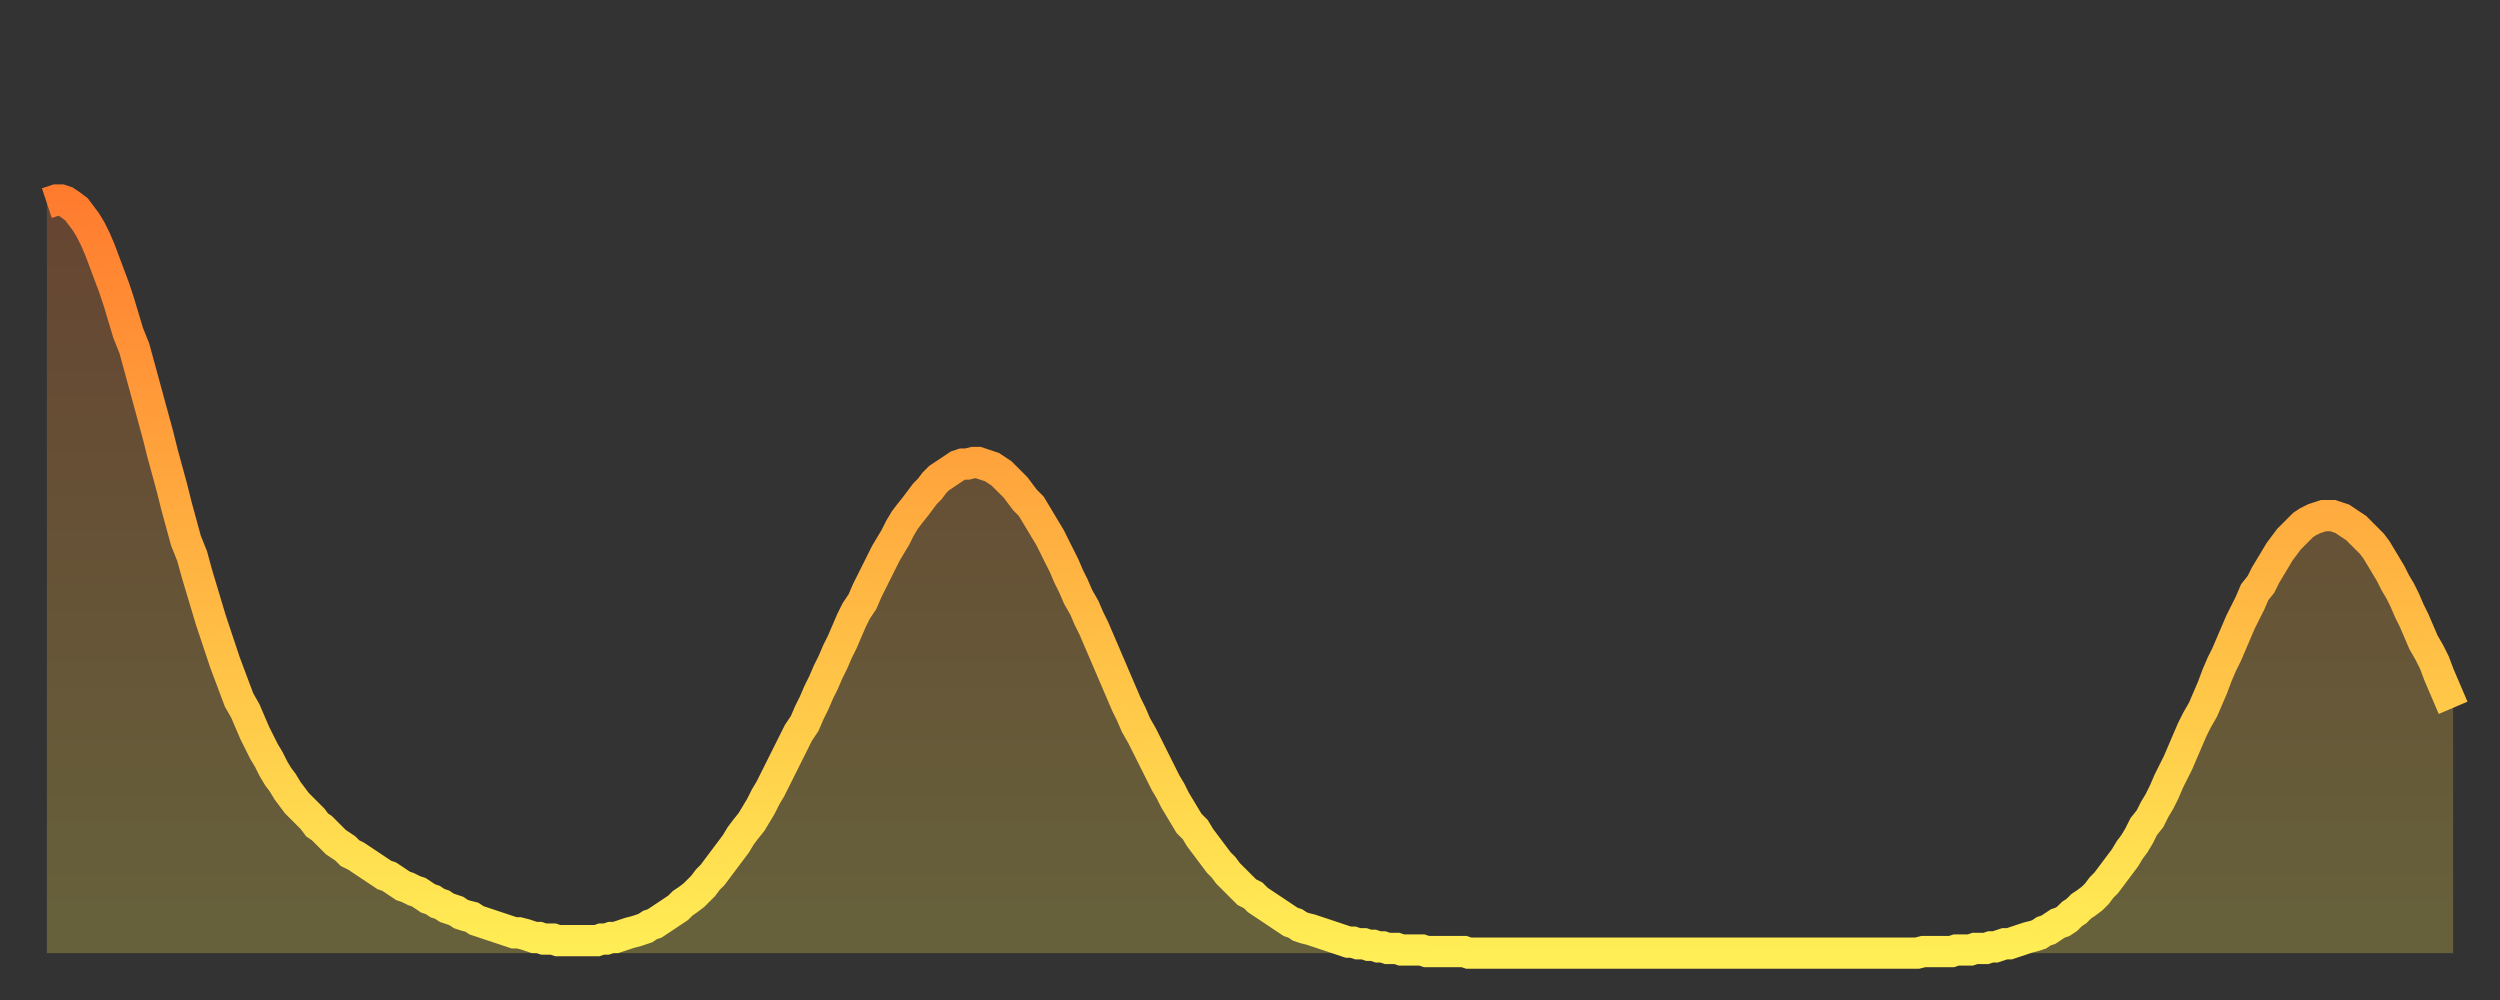
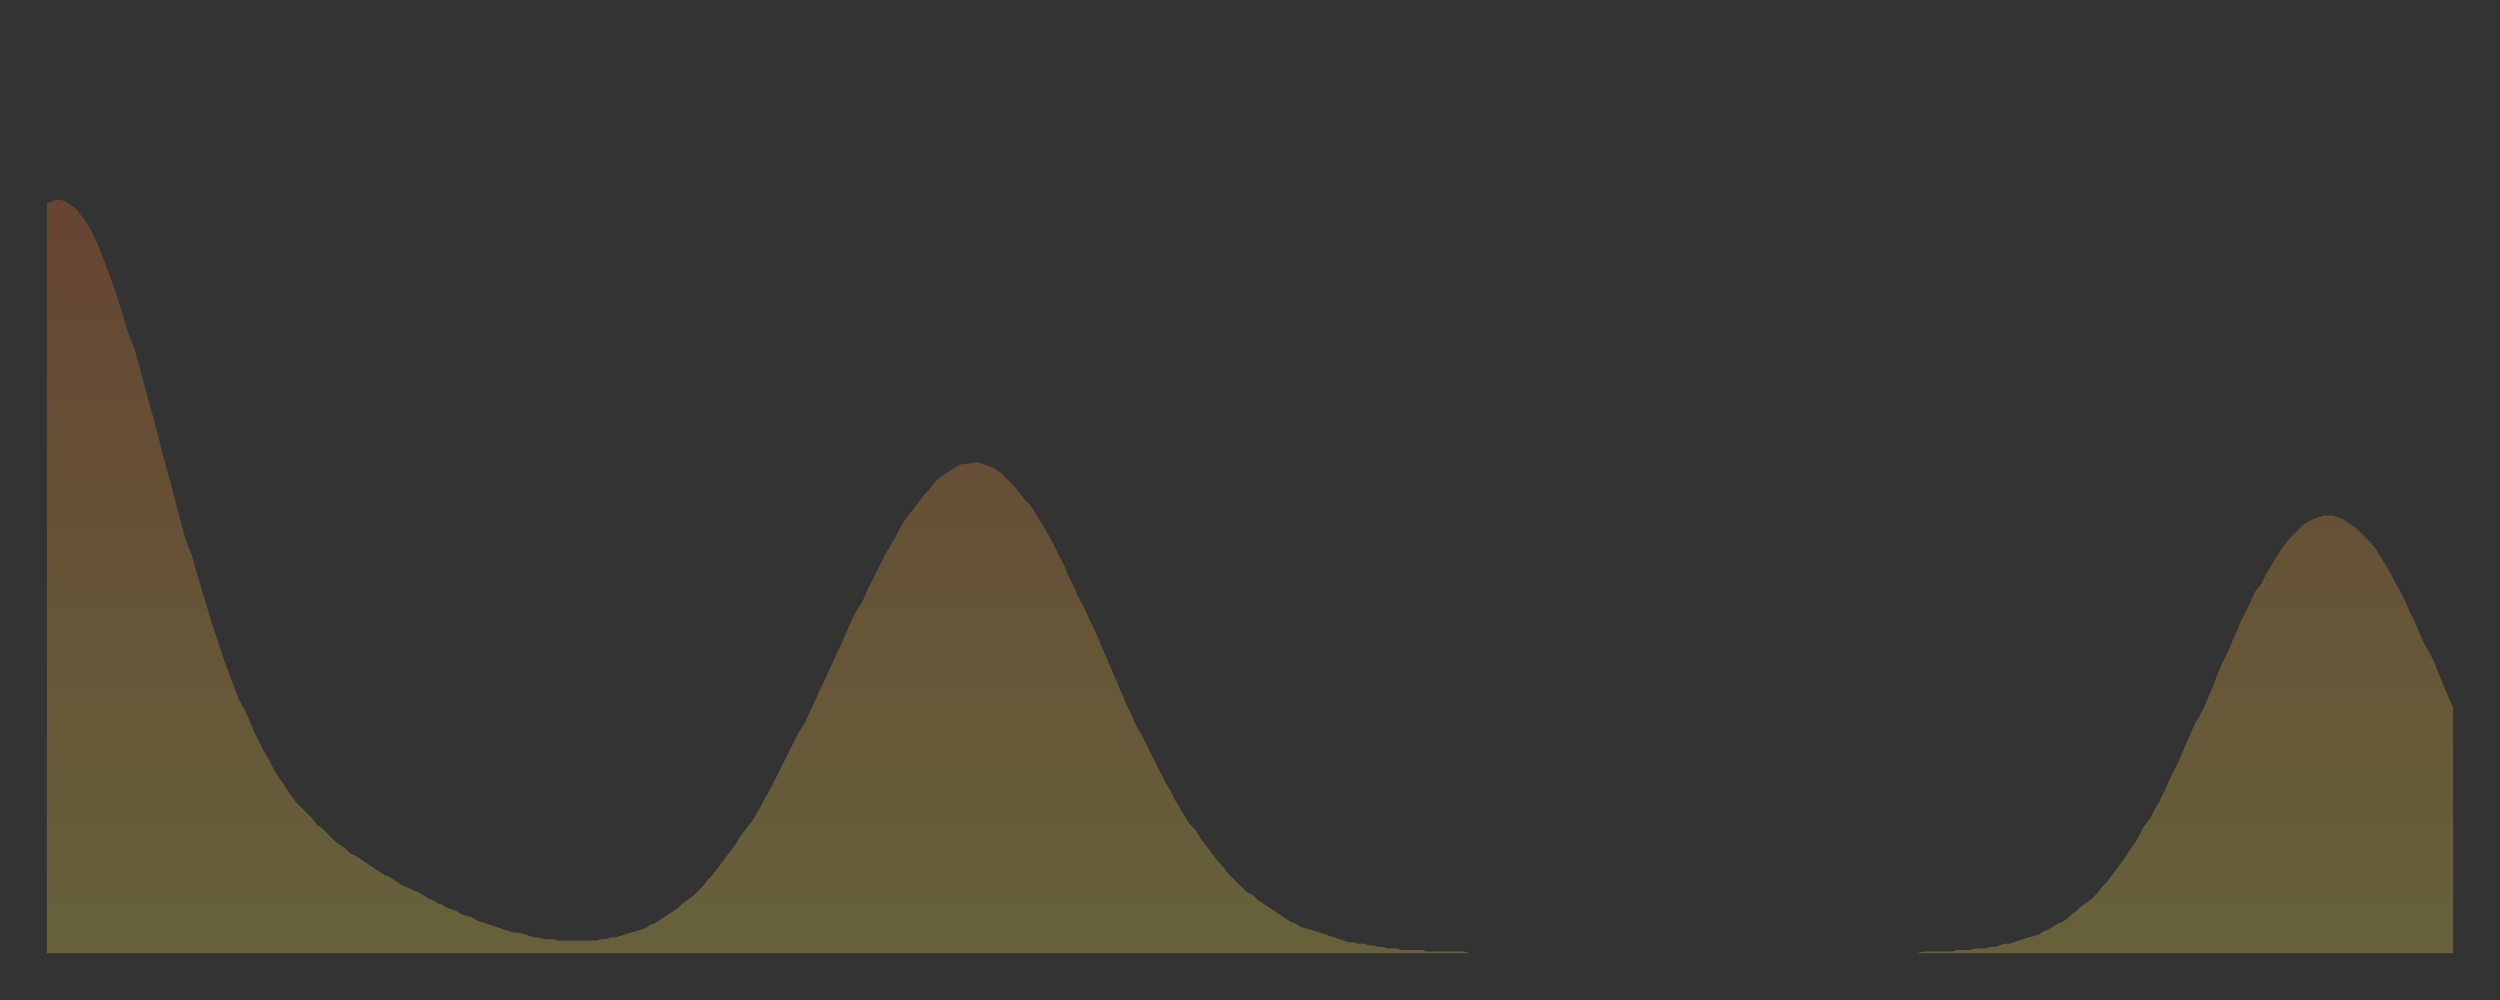
<svg xmlns="http://www.w3.org/2000/svg" baseProfile="full" height="64" version="1.1" width="160">
  <rect width="100%" height="100%" fill="#333333" stroke="none" />
  <defs>
    <linearGradient id="id2114828" x1="0" x2="0" y1="0" y2="1">
      <stop offset="0%" stop-color="#ff7c2f" />
      <stop offset="50%" stop-color="#ffb542" />
      <stop offset="100%" stop-color="#ffee55" />
    </linearGradient>
  </defs>
  <g transform="translate(3,3)">
    <g>
-       <path d="M 0.0 10.0 0.3 9.9 0.6 9.8 0.9 9.8 1.2 9.9 1.5 10.1 1.9 10.4 2.2 10.8 2.5 11.2 2.8 11.7 3.1 12.3 3.4 13.0 3.7 13.8 4.0 14.6 4.3 15.4 4.6 16.3 4.9 17.3 5.2 18.3 5.6 19.3 5.9 20.4 6.2 21.5 6.5 22.6 6.8 23.7 7.1 24.8 7.4 26.0 7.7 27.1 8.0 28.2 8.3 29.4 8.6 30.5 8.9 31.6 9.3 32.6 9.6 33.7 9.9 34.7 10.2 35.7 10.5 36.7 10.8 37.6 11.1 38.5 11.4 39.4 11.7 40.2 12.0 41.0 12.3 41.8 12.7 42.5 13.0 43.2 13.3 43.9 13.6 44.5 13.9 45.1 14.2 45.6 14.5 46.2 14.8 46.7 15.1 47.1 15.4 47.6 15.7 48.0 16.0 48.4 16.4 48.8 16.7 49.1 17.0 49.4 17.3 49.8 17.6 50.0 17.9 50.3 18.2 50.6 18.5 50.9 18.8 51.1 19.1 51.3 19.4 51.6 19.8 51.8 20.1 52.0 20.4 52.2 20.7 52.4 21.0 52.6 21.3 52.8 21.6 53.0 21.9 53.1 22.2 53.3 22.5 53.5 22.8 53.7 23.1 53.8 23.5 54.0 23.8 54.1 24.1 54.3 24.4 54.5 24.7 54.6 25.0 54.8 25.3 54.9 25.6 55.1 25.9 55.2 26.2 55.3 26.5 55.5 26.8 55.6 27.2 55.7 27.5 55.9 27.8 56.0 28.1 56.1 28.4 56.2 28.7 56.3 29.0 56.4 29.3 56.5 29.6 56.6 29.9 56.7 30.2 56.7 30.6 56.8 30.9 56.9 31.2 57.0 31.5 57.0 31.8 57.1 32.1 57.1 32.4 57.1 32.7 57.2 33.0 57.2 33.3 57.2 33.6 57.2 33.9 57.2 34.3 57.2 34.6 57.2 34.9 57.2 35.2 57.2 35.5 57.1 35.8 57.1 36.1 57.0 36.4 57.0 36.7 56.9 37.0 56.8 37.3 56.7 37.7 56.6 38.0 56.5 38.3 56.4 38.6 56.2 38.9 56.1 39.2 55.9 39.5 55.7 39.8 55.5 40.1 55.3 40.4 55.1 40.7 54.8 41.0 54.6 41.4 54.3 41.7 54.0 42.0 53.7 42.3 53.3 42.6 53.0 42.9 52.6 43.2 52.2 43.5 51.8 43.8 51.4 44.1 51.0 44.4 50.5 44.7 50.1 45.1 49.6 45.4 49.1 45.7 48.6 46.0 48.0 46.3 47.5 46.6 46.9 46.9 46.3 47.2 45.7 47.5 45.1 47.8 44.5 48.1 43.9 48.5 43.3 48.8 42.6 49.1 42.0 49.4 41.3 49.7 40.7 50.0 40.0 50.3 39.4 50.6 38.7 50.9 38.1 51.2 37.4 51.5 36.7 51.8 36.1 52.2 35.5 52.5 34.8 52.8 34.2 53.1 33.6 53.4 33.0 53.7 32.4 54.0 31.9 54.3 31.4 54.6 30.8 54.9 30.3 55.2 29.9 55.6 29.4 55.9 29.0 56.2 28.6 56.5 28.3 56.8 27.9 57.1 27.6 57.4 27.4 57.7 27.2 58.0 27.0 58.3 26.8 58.6 26.7 58.9 26.7 59.3 26.6 59.6 26.6 59.9 26.7 60.2 26.8 60.5 26.9 60.8 27.1 61.1 27.3 61.4 27.6 61.7 27.9 62.0 28.2 62.3 28.6 62.6 29.0 63.0 29.4 63.3 29.9 63.6 30.4 63.9 30.9 64.2 31.4 64.5 32.0 64.8 32.6 65.1 33.2 65.4 33.9 65.7 34.5 66.0 35.2 66.4 35.9 66.7 36.6 67.0 37.2 67.3 37.9 67.6 38.6 67.9 39.3 68.2 40.0 68.5 40.7 68.8 41.4 69.1 42.1 69.4 42.7 69.7 43.4 70.1 44.1 70.4 44.7 70.7 45.3 71.0 45.9 71.3 46.5 71.6 47.1 71.9 47.6 72.2 48.2 72.5 48.7 72.8 49.2 73.1 49.7 73.5 50.1 73.8 50.6 74.1 51.0 74.4 51.4 74.7 51.8 75.0 52.2 75.3 52.5 75.6 52.9 75.9 53.2 76.2 53.5 76.5 53.8 76.8 54.1 77.2 54.3 77.5 54.6 77.8 54.8 78.1 55.0 78.4 55.2 78.7 55.4 79.0 55.6 79.3 55.8 79.6 56.0 79.9 56.1 80.2 56.3 80.5 56.4 80.9 56.5 81.2 56.6 81.5 56.7 81.8 56.8 82.1 56.9 82.4 57.0 82.7 57.1 83.0 57.2 83.3 57.3 83.6 57.3 83.9 57.4 84.3 57.4 84.6 57.5 84.9 57.5 85.2 57.6 85.5 57.6 85.8 57.7 86.1 57.7 86.4 57.7 86.7 57.8 87.0 57.8 87.3 57.8 87.6 57.8 88.0 57.8 88.3 57.9 88.6 57.9 88.9 57.9 89.2 57.9 89.5 57.9 89.8 57.9 90.1 57.9 90.4 57.9 90.7 57.9 91.0 58.0 91.4 58.0 91.7 58.0 92.0 58.0 92.3 58.0 92.6 58.0 92.9 58.0 93.2 58.0 93.5 58.0 93.8 58.0 94.1 58.0 94.4 58.0 94.7 58.0 95.1 58.0 95.4 58.0 95.7 58.0 96.0 58.0 96.3 58.0 96.6 58.0 96.9 58.0 97.2 58.0 97.5 58.0 97.8 58.0 98.1 58.0 98.4 58.0 98.8 58.0 99.1 58.0 99.4 58.0 99.7 58.0 100.0 58.0 100.3 58.0 100.6 58.0 100.9 58.0 101.2 58.0 101.5 58.0 101.8 58.0 102.2 58.0 102.5 58.0 102.8 58.0 103.1 58.0 103.4 58.0 103.7 58.0 104.0 58.0 104.3 58.0 104.6 58.0 104.9 58.0 105.2 58.0 105.5 58.0 105.9 58.0 106.2 58.0 106.5 58.0 106.8 58.0 107.1 58.0 107.4 58.0 107.7 58.0 108.0 58.0 108.3 58.0 108.6 58.0 108.9 58.0 109.3 58.0 109.6 58.0 109.9 58.0 110.2 58.0 110.5 58.0 110.8 58.0 111.1 58.0 111.4 58.0 111.7 58.0 112.0 58.0 112.3 58.0 112.6 58.0 113.0 58.0 113.3 58.0 113.6 58.0 113.9 58.0 114.2 58.0 114.5 58.0 114.8 58.0 115.1 58.0 115.4 58.0 115.7 58.0 116.0 58.0 116.3 58.0 116.7 58.0 117.0 58.0 117.3 58.0 117.6 58.0 117.9 58.0 118.2 58.0 118.5 58.0 118.8 58.0 119.1 58.0 119.4 58.0 119.7 58.0 120.1 57.9 120.4 57.9 120.7 57.9 121.0 57.9 121.3 57.9 121.6 57.9 121.9 57.9 122.2 57.8 122.5 57.8 122.8 57.8 123.1 57.8 123.4 57.7 123.8 57.7 124.1 57.7 124.4 57.6 124.7 57.6 125.0 57.5 125.3 57.4 125.6 57.4 125.9 57.3 126.2 57.2 126.5 57.1 126.8 57.0 127.2 56.9 127.5 56.8 127.8 56.6 128.1 56.5 128.4 56.3 128.7 56.1 129.0 56.0 129.3 55.8 129.6 55.5 129.9 55.3 130.2 55.0 130.5 54.8 130.9 54.5 131.2 54.2 131.5 53.8 131.8 53.5 132.1 53.1 132.4 52.7 132.7 52.3 133.0 51.9 133.3 51.4 133.6 51.0 133.9 50.5 134.2 49.9 134.6 49.4 134.9 48.8 135.2 48.3 135.5 47.7 135.8 47.0 136.1 46.4 136.4 45.8 136.7 45.1 137.0 44.4 137.3 43.7 137.6 43.1 138.0 42.4 138.3 41.7 138.6 41.0 138.9 40.2 139.2 39.5 139.5 38.9 139.8 38.2 140.1 37.5 140.4 36.8 140.7 36.2 141.0 35.6 141.3 34.9 141.7 34.4 142.0 33.8 142.3 33.3 142.6 32.8 142.9 32.3 143.2 31.9 143.5 31.5 143.8 31.2 144.1 30.9 144.4 30.6 144.7 30.4 145.1 30.2 145.4 30.1 145.7 30.0 146.0 30.0 146.3 30.0 146.6 30.1 146.9 30.2 147.2 30.4 147.5 30.6 147.8 30.8 148.1 31.1 148.4 31.4 148.8 31.8 149.1 32.2 149.4 32.7 149.7 33.2 150.0 33.7 150.3 34.3 150.6 34.8 150.9 35.4 151.2 36.1 151.5 36.7 151.8 37.4 152.1 38.1 152.5 38.8 152.8 39.4 153.1 40.2 153.4 40.9 153.7 41.6 154.0 42.3" fill="none" id="graph-curve" opacity="1" stroke="url(#id2114828)" stroke-width="2" />
      <path d="M 0 58 L 0.0 10.0 0.3 9.9 0.6 9.8 0.9 9.8 1.2 9.9 1.5 10.1 1.9 10.4 2.2 10.8 2.5 11.2 2.8 11.7 3.1 12.3 3.4 13.0 3.7 13.8 4.0 14.6 4.3 15.4 4.6 16.3 4.9 17.3 5.2 18.3 5.6 19.3 5.9 20.4 6.2 21.5 6.5 22.6 6.8 23.7 7.1 24.8 7.4 26.0 7.7 27.1 8.0 28.2 8.3 29.4 8.6 30.5 8.9 31.6 9.3 32.6 9.6 33.7 9.9 34.7 10.2 35.7 10.5 36.7 10.8 37.6 11.1 38.5 11.4 39.4 11.7 40.2 12.0 41.0 12.3 41.8 12.7 42.5 13.0 43.2 13.3 43.9 13.6 44.5 13.9 45.1 14.2 45.6 14.5 46.2 14.8 46.7 15.1 47.1 15.4 47.6 15.7 48.0 16.0 48.4 16.4 48.8 16.7 49.1 17.0 49.4 17.3 49.8 17.6 50.0 17.9 50.3 18.2 50.6 18.5 50.9 18.8 51.1 19.1 51.3 19.4 51.6 19.8 51.8 20.1 52.0 20.4 52.2 20.7 52.4 21.0 52.6 21.3 52.8 21.6 53.0 21.9 53.1 22.2 53.3 22.5 53.5 22.8 53.7 23.1 53.8 23.5 54.0 23.8 54.1 24.1 54.3 24.4 54.5 24.7 54.6 25.0 54.8 25.3 54.9 25.6 55.1 25.9 55.2 26.2 55.3 26.5 55.5 26.8 55.6 27.2 55.7 27.5 55.9 27.8 56.0 28.1 56.1 28.4 56.2 28.7 56.3 29.0 56.4 29.3 56.5 29.6 56.6 29.9 56.7 30.2 56.7 30.6 56.8 30.9 56.9 31.2 57.0 31.5 57.0 31.8 57.1 32.1 57.1 32.4 57.1 32.7 57.2 33.0 57.2 33.3 57.2 33.6 57.2 33.9 57.2 34.3 57.2 34.6 57.2 34.9 57.2 35.2 57.2 35.5 57.1 35.8 57.1 36.1 57.0 36.4 57.0 36.7 56.9 37.0 56.8 37.3 56.7 37.7 56.6 38.0 56.5 38.3 56.4 38.6 56.2 38.9 56.1 39.2 55.9 39.5 55.7 39.8 55.5 40.1 55.3 40.4 55.1 40.7 54.8 41.0 54.6 41.4 54.3 41.7 54.0 42.0 53.7 42.3 53.3 42.6 53.0 42.9 52.6 43.2 52.2 43.5 51.8 43.8 51.4 44.1 51.0 44.4 50.5 44.7 50.1 45.1 49.6 45.4 49.1 45.7 48.6 46.0 48.0 46.3 47.5 46.6 46.9 46.9 46.3 47.2 45.7 47.5 45.1 47.8 44.5 48.1 43.9 48.5 43.3 48.8 42.6 49.1 42.0 49.4 41.3 49.7 40.7 50.0 40.0 50.3 39.4 50.6 38.7 50.9 38.1 51.2 37.4 51.5 36.7 51.8 36.1 52.2 35.5 52.5 34.8 52.8 34.2 53.1 33.6 53.4 33.0 53.7 32.4 54.0 31.9 54.3 31.4 54.6 30.8 54.9 30.3 55.2 29.9 55.6 29.4 55.9 29.0 56.2 28.6 56.5 28.3 56.8 27.9 57.1 27.6 57.4 27.4 57.7 27.2 58.0 27.0 58.3 26.8 58.6 26.7 58.9 26.7 59.3 26.6 59.6 26.6 59.9 26.7 60.2 26.8 60.5 26.9 60.8 27.1 61.1 27.3 61.4 27.6 61.7 27.9 62.0 28.2 62.3 28.6 62.6 29.0 63.0 29.4 63.3 29.9 63.6 30.4 63.9 30.9 64.2 31.4 64.5 32.0 64.8 32.6 65.1 33.2 65.4 33.9 65.7 34.5 66.0 35.2 66.4 35.9 66.7 36.6 67.0 37.2 67.3 37.9 67.6 38.6 67.9 39.3 68.2 40.0 68.5 40.7 68.8 41.4 69.1 42.1 69.4 42.7 69.7 43.4 70.1 44.1 70.4 44.7 70.7 45.3 71.0 45.9 71.3 46.5 71.6 47.1 71.9 47.6 72.2 48.2 72.5 48.7 72.8 49.2 73.1 49.7 73.5 50.1 73.8 50.6 74.1 51.0 74.4 51.4 74.7 51.8 75.0 52.2 75.3 52.5 75.6 52.9 75.9 53.2 76.2 53.5 76.5 53.8 76.8 54.1 77.2 54.3 77.5 54.6 77.8 54.8 78.1 55.0 78.4 55.2 78.7 55.4 79.0 55.6 79.3 55.8 79.6 56.0 79.9 56.1 80.2 56.3 80.5 56.4 80.9 56.5 81.2 56.6 81.5 56.7 81.8 56.8 82.1 56.9 82.4 57.0 82.7 57.1 83.0 57.2 83.3 57.3 83.6 57.3 83.9 57.4 84.3 57.4 84.6 57.5 84.9 57.5 85.2 57.6 85.5 57.6 85.8 57.7 86.1 57.7 86.4 57.7 86.7 57.8 87.0 57.8 87.3 57.8 87.6 57.8 88.0 57.8 88.3 57.9 88.6 57.9 88.9 57.9 89.2 57.9 89.5 57.9 89.8 57.9 90.1 57.9 90.4 57.9 90.7 57.9 91.0 58.0 91.4 58.0 91.7 58.0 92.0 58.0 92.3 58.0 92.6 58.0 92.9 58.0 93.2 58.0 93.5 58.0 93.8 58.0 94.1 58.0 94.4 58.0 94.7 58.0 95.1 58.0 95.4 58.0 95.7 58.0 96.0 58.0 96.3 58.0 96.6 58.0 96.9 58.0 97.2 58.0 97.5 58.0 97.8 58.0 98.1 58.0 98.4 58.0 98.8 58.0 99.1 58.0 99.4 58.0 99.7 58.0 100.0 58.0 100.3 58.0 100.6 58.0 100.9 58.0 101.2 58.0 101.5 58.0 101.8 58.0 102.2 58.0 102.5 58.0 102.8 58.0 103.1 58.0 103.4 58.0 103.7 58.0 104.0 58.0 104.3 58.0 104.6 58.0 104.9 58.0 105.2 58.0 105.5 58.0 105.9 58.0 106.2 58.0 106.5 58.0 106.8 58.0 107.1 58.0 107.4 58.0 107.7 58.0 108.0 58.0 108.3 58.0 108.6 58.0 108.9 58.0 109.3 58.0 109.6 58.0 109.9 58.0 110.2 58.0 110.5 58.0 110.8 58.0 111.1 58.0 111.4 58.0 111.7 58.0 112.0 58.0 112.3 58.0 112.6 58.0 113.0 58.0 113.3 58.0 113.6 58.0 113.9 58.0 114.2 58.0 114.5 58.0 114.8 58.0 115.1 58.0 115.4 58.0 115.7 58.0 116.0 58.0 116.3 58.0 116.7 58.0 117.0 58.0 117.3 58.0 117.6 58.0 117.9 58.0 118.2 58.0 118.5 58.0 118.8 58.0 119.1 58.0 119.4 58.0 119.7 58.0 120.1 57.9 120.4 57.9 120.7 57.9 121.0 57.9 121.3 57.9 121.6 57.9 121.9 57.9 122.2 57.8 122.5 57.8 122.8 57.8 123.1 57.8 123.4 57.7 123.8 57.7 124.1 57.7 124.4 57.6 124.7 57.6 125.0 57.5 125.3 57.4 125.6 57.4 125.9 57.3 126.2 57.2 126.5 57.1 126.8 57.0 127.2 56.9 127.5 56.8 127.8 56.6 128.1 56.5 128.4 56.3 128.7 56.1 129.0 56.0 129.3 55.8 129.6 55.5 129.9 55.3 130.2 55.0 130.5 54.8 130.9 54.5 131.2 54.2 131.5 53.8 131.8 53.5 132.1 53.1 132.4 52.7 132.7 52.3 133.0 51.9 133.3 51.4 133.6 51.0 133.9 50.5 134.2 49.9 134.6 49.4 134.9 48.8 135.2 48.3 135.5 47.7 135.8 47.0 136.1 46.4 136.4 45.8 136.7 45.1 137.0 44.4 137.3 43.7 137.6 43.1 138.0 42.4 138.3 41.7 138.6 41.0 138.9 40.2 139.2 39.5 139.5 38.9 139.8 38.2 140.1 37.5 140.4 36.8 140.7 36.2 141.0 35.6 141.3 34.9 141.7 34.4 142.0 33.8 142.3 33.3 142.6 32.8 142.9 32.3 143.2 31.9 143.5 31.5 143.8 31.2 144.1 30.9 144.4 30.6 144.7 30.4 145.1 30.2 145.4 30.1 145.7 30.0 146.0 30.0 146.3 30.0 146.6 30.1 146.9 30.2 147.2 30.4 147.5 30.6 147.8 30.8 148.1 31.1 148.4 31.4 148.8 31.8 149.1 32.2 149.4 32.7 149.7 33.2 150.0 33.7 150.3 34.3 150.6 34.8 150.9 35.4 151.2 36.1 151.5 36.7 151.8 37.4 152.1 38.1 152.5 38.8 152.8 39.4 153.1 40.2 153.4 40.9 153.7 41.6 154.0 42.3 154 58" fill="url(#id2114828)" fill-opacity=".25" id="graph-shadow" />
    </g>
  </g>
</svg>